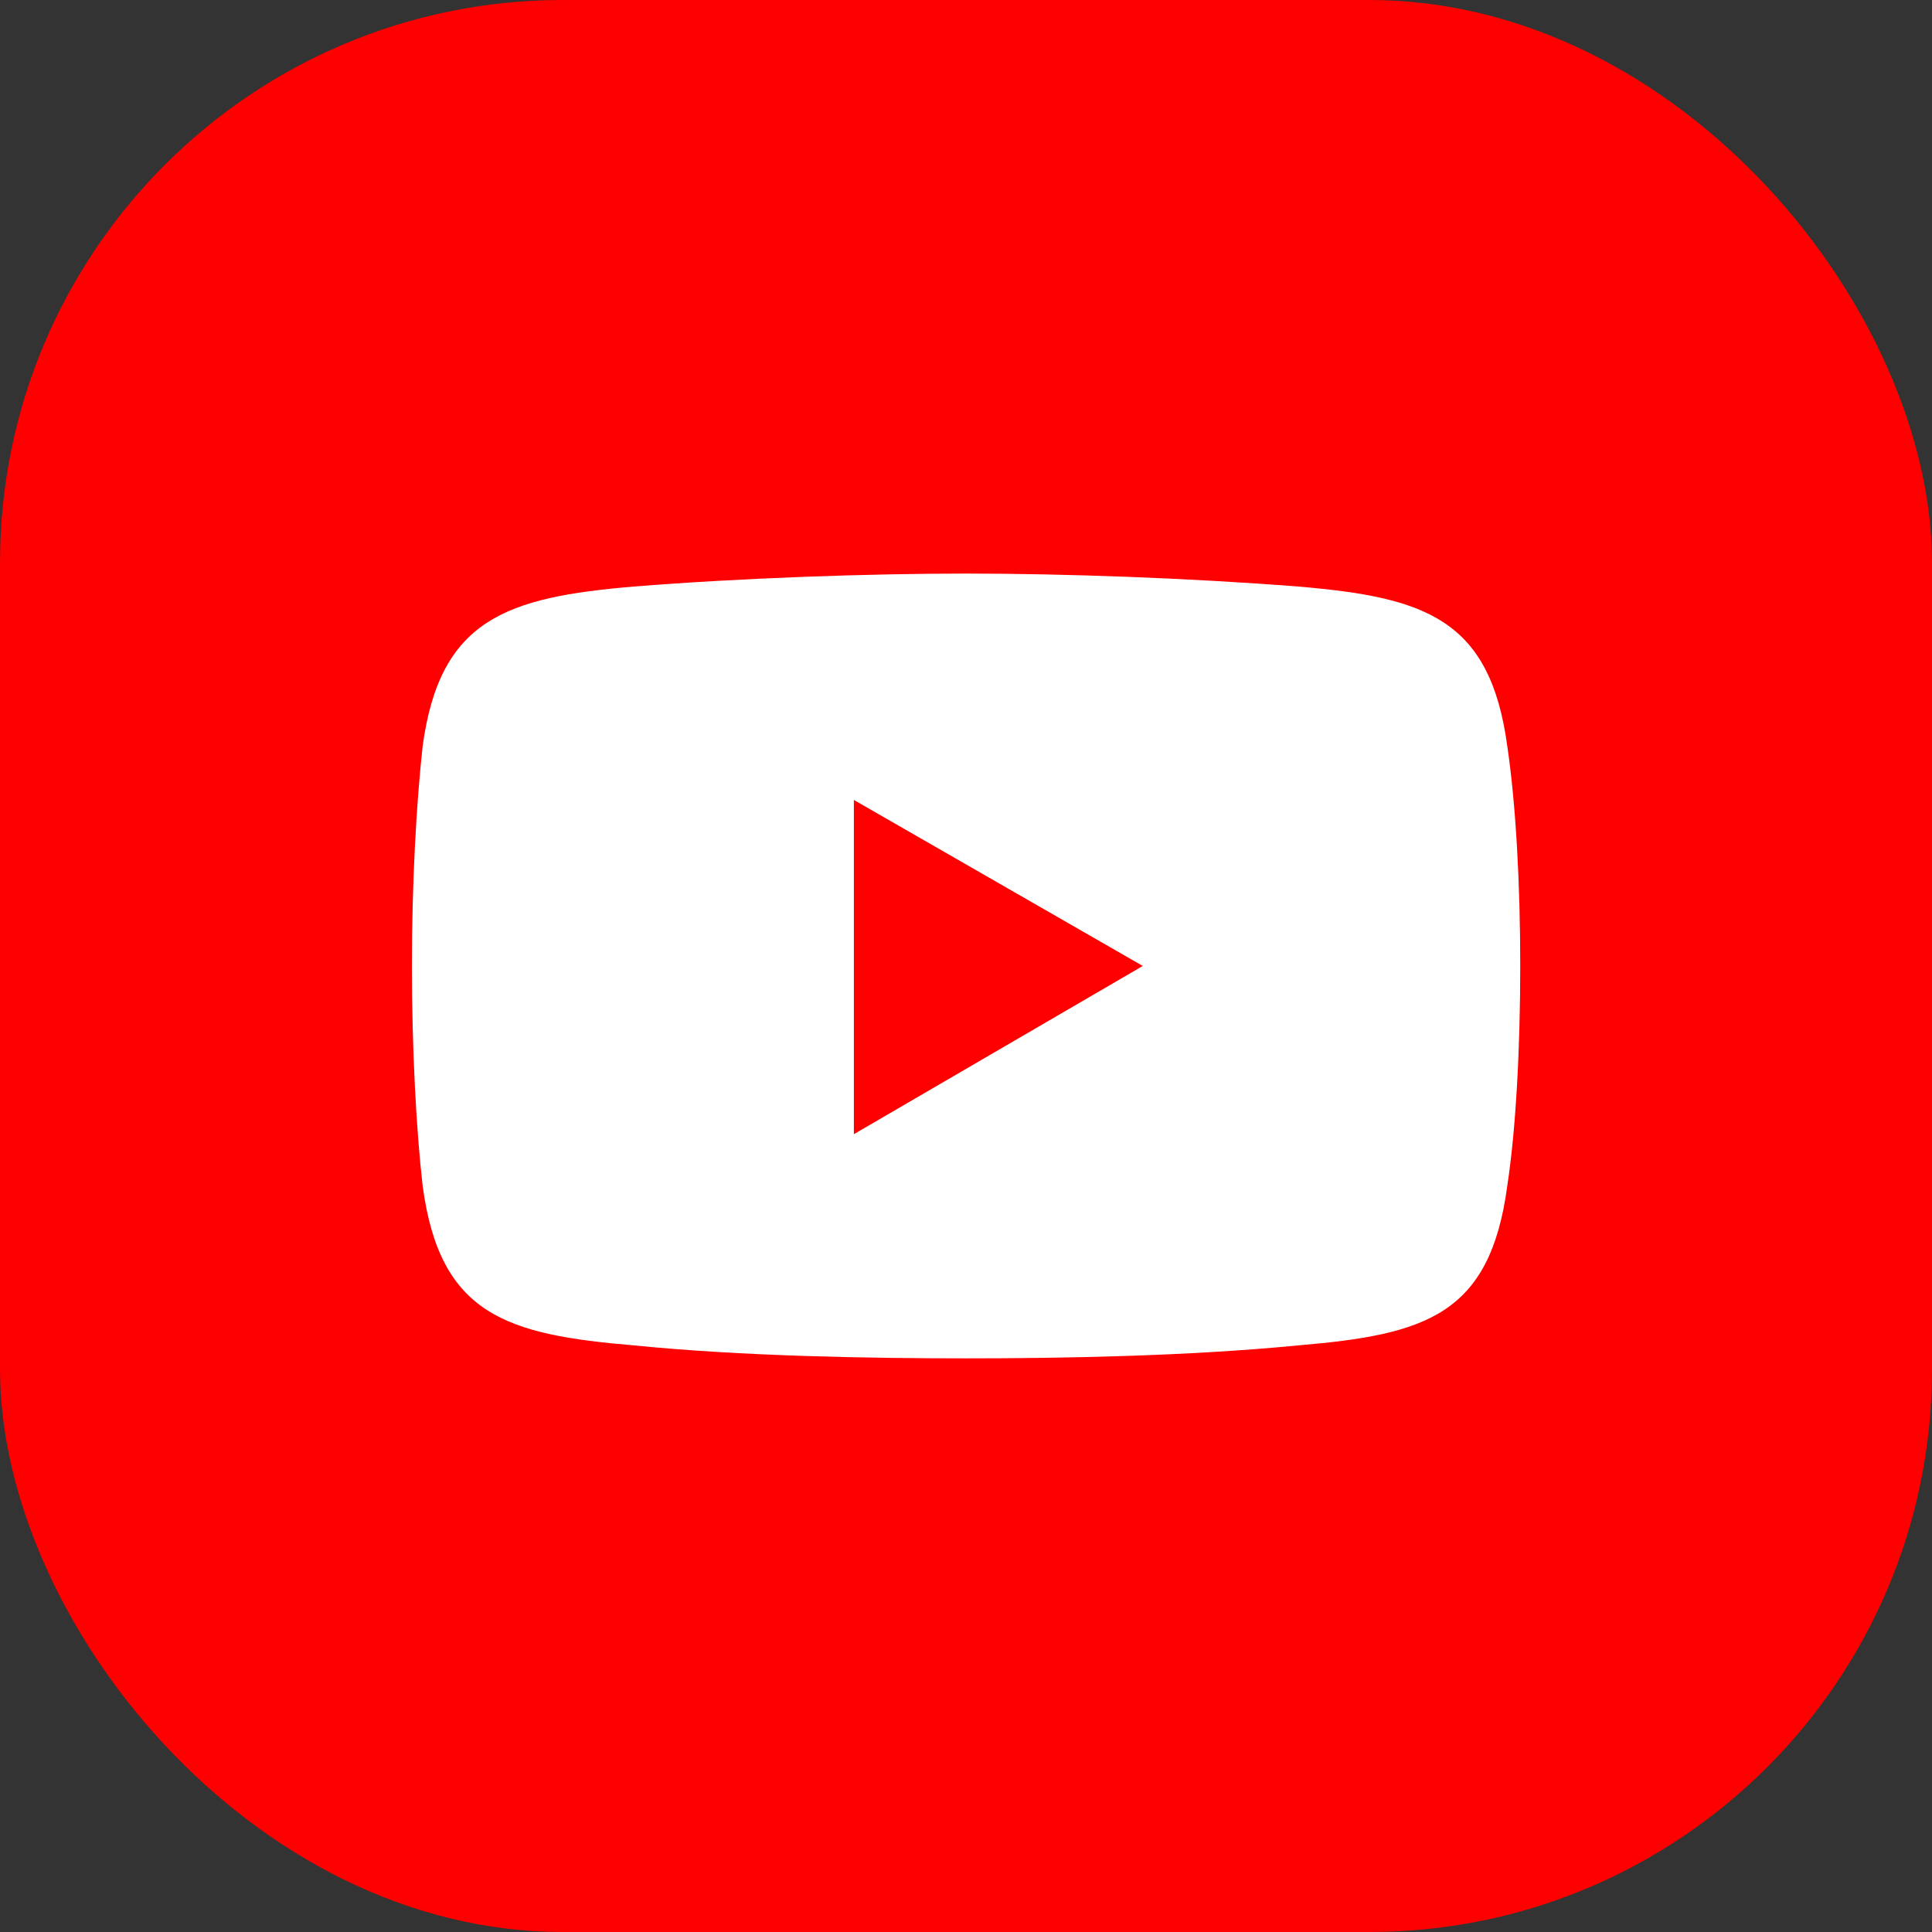
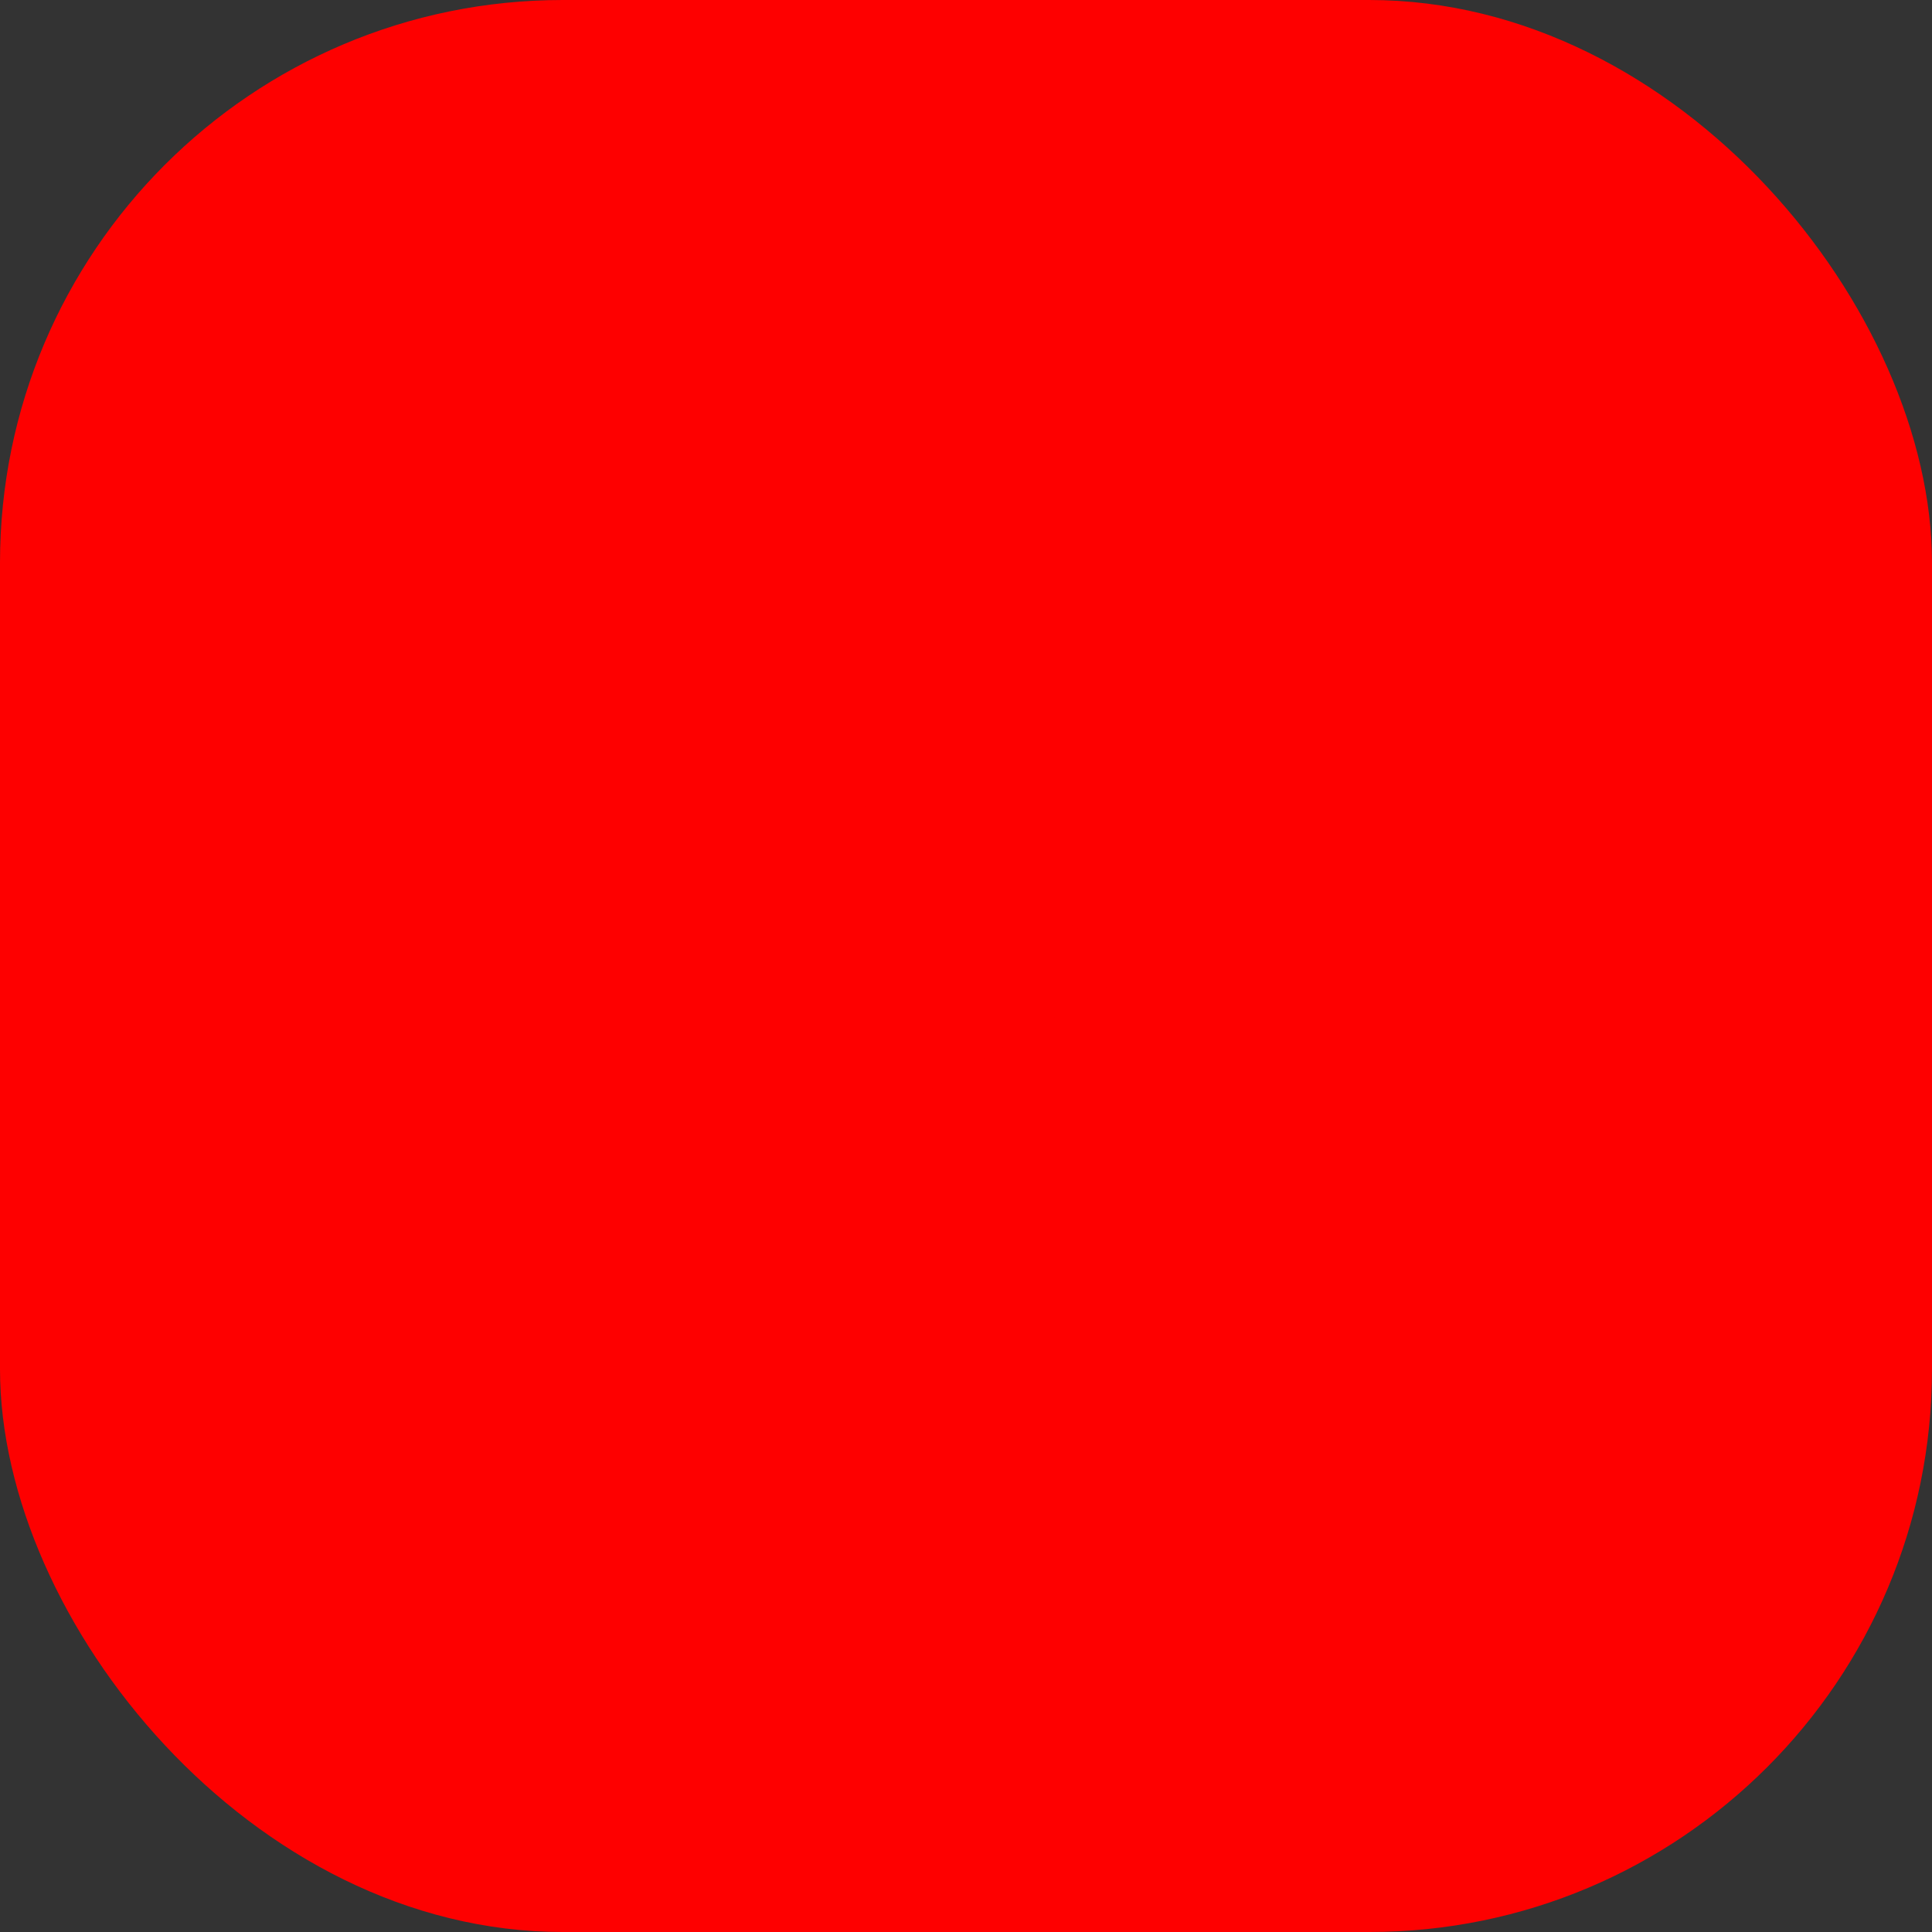
<svg xmlns="http://www.w3.org/2000/svg" id="uuid-9b73053e-d39d-42e6-9909-a0aa40a0649f" data-name="Layer 2" viewBox="0 0 262.33 262.33">
  <rect x="0" y="0" width="262.33" height="262.33" fill="#333333" stroke="none" />
  <defs>
    <style>
      .uuid-b8acaaab-962d-4a3d-8a9d-933702a1ddc2, .uuid-4c4cc132-a8bb-4132-ac92-d5b009eb4e34 {
        fill-rule: evenodd;
      }

      .uuid-b8acaaab-962d-4a3d-8a9d-933702a1ddc2, .uuid-652124da-b631-4255-9279-1536d0c94319 {
        fill: #fe0000;
      }

      .uuid-4c4cc132-a8bb-4132-ac92-d5b009eb4e34 {
        fill: #fff;
      }
    </style>
  </defs>
  <g id="uuid-2a6b3106-5139-4a3b-bf36-9b7f77b5566a" data-name="Layer 1">
    <g>
      <rect class="uuid-652124da-b631-4255-9279-1536d0c94319" x="0" width="262.33" height="262.33" rx="76.41" ry="76.41" />
-       <path class="uuid-4c4cc132-a8bb-4132-ac92-d5b009eb4e34" d="M86.08,79.64c14.64-1.17,31.91-1.76,45.09-1.76h0c13.17,0,30.15,.59,45.09,1.76,17.27,1.46,26.06,4.39,28.4,21.66,1.17,7.9,1.76,18.74,1.76,29.86h0c0,11.12-.59,22.25-1.76,29.86-2.34,17.57-11.13,20.2-28.4,21.66-14.93,1.46-31.91,1.76-45.09,1.76h0c-13.17,0-30.45-.29-45.09-1.76-17.27-1.46-26.35-4.1-28.69-21.66-.88-7.61-1.46-18.74-1.46-29.86h0c0-11.13,.59-21.96,1.46-29.86,2.34-17.27,11.42-20.2,28.69-21.66h0Z" />
      <polygon class="uuid-b8acaaab-962d-4a3d-8a9d-933702a1ddc2" points="115.94 108.62 155.17 131.16 115.94 154 115.94 108.62" />
    </g>
  </g>
</svg>